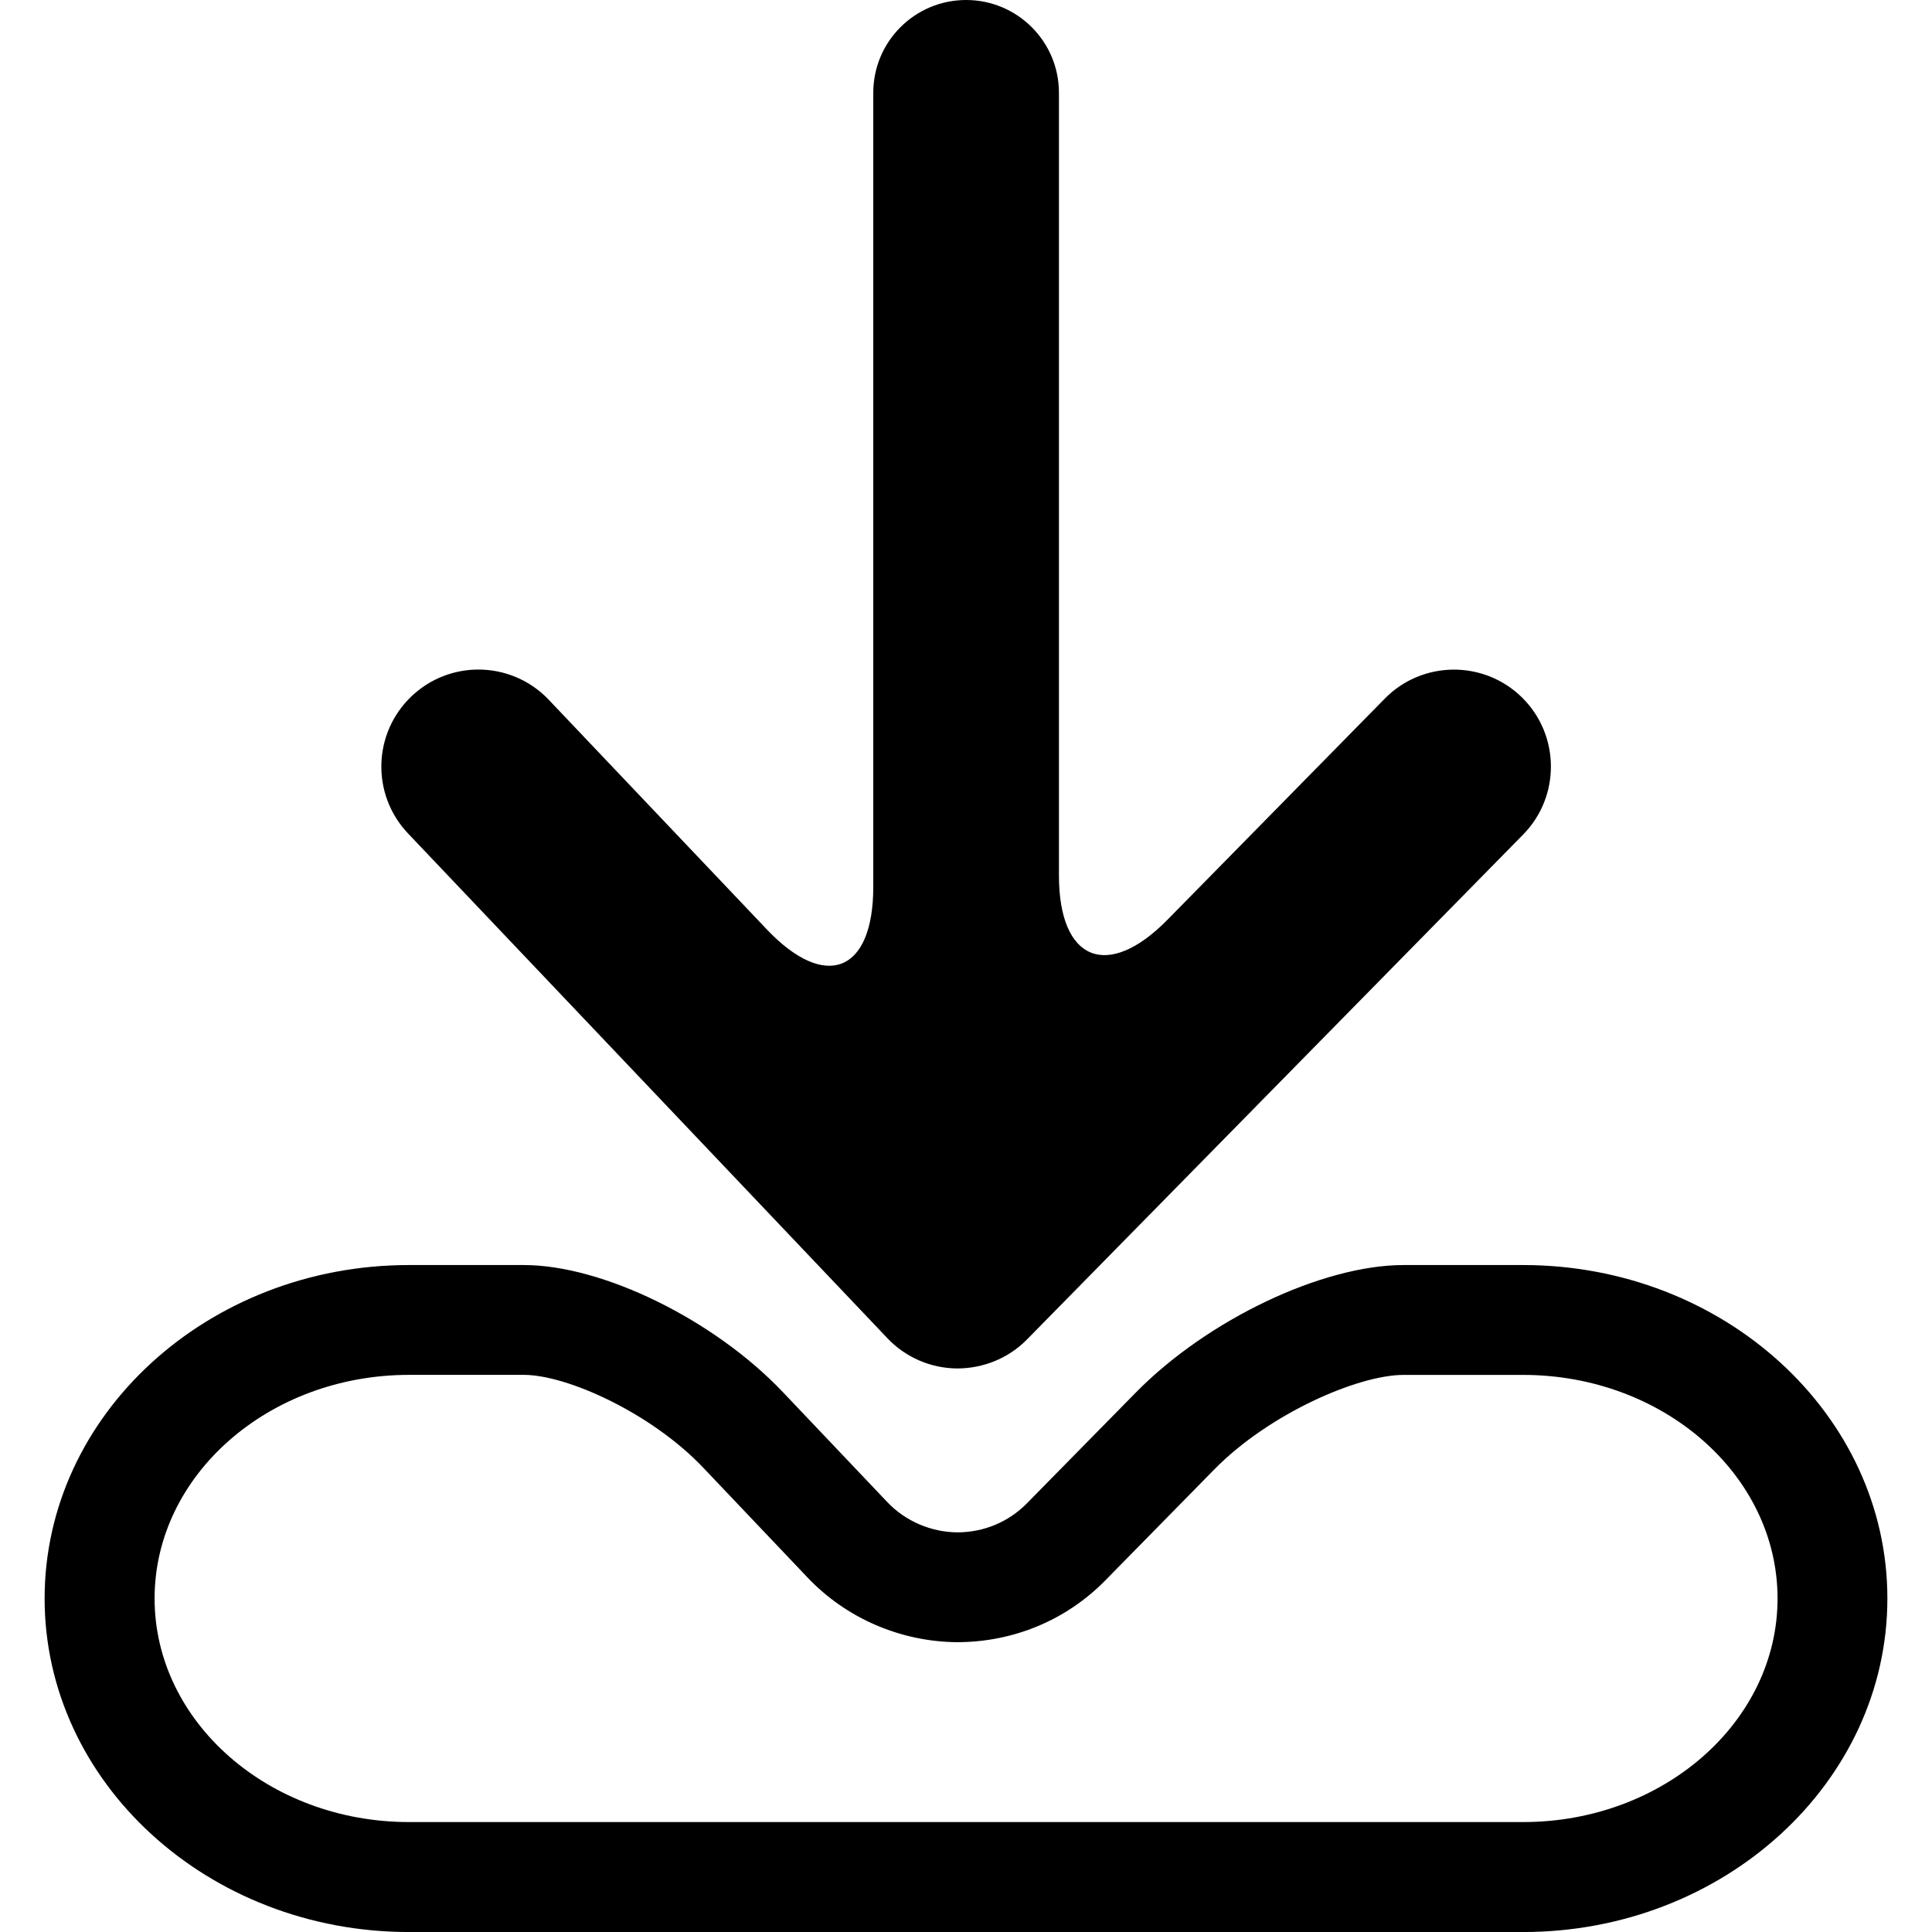
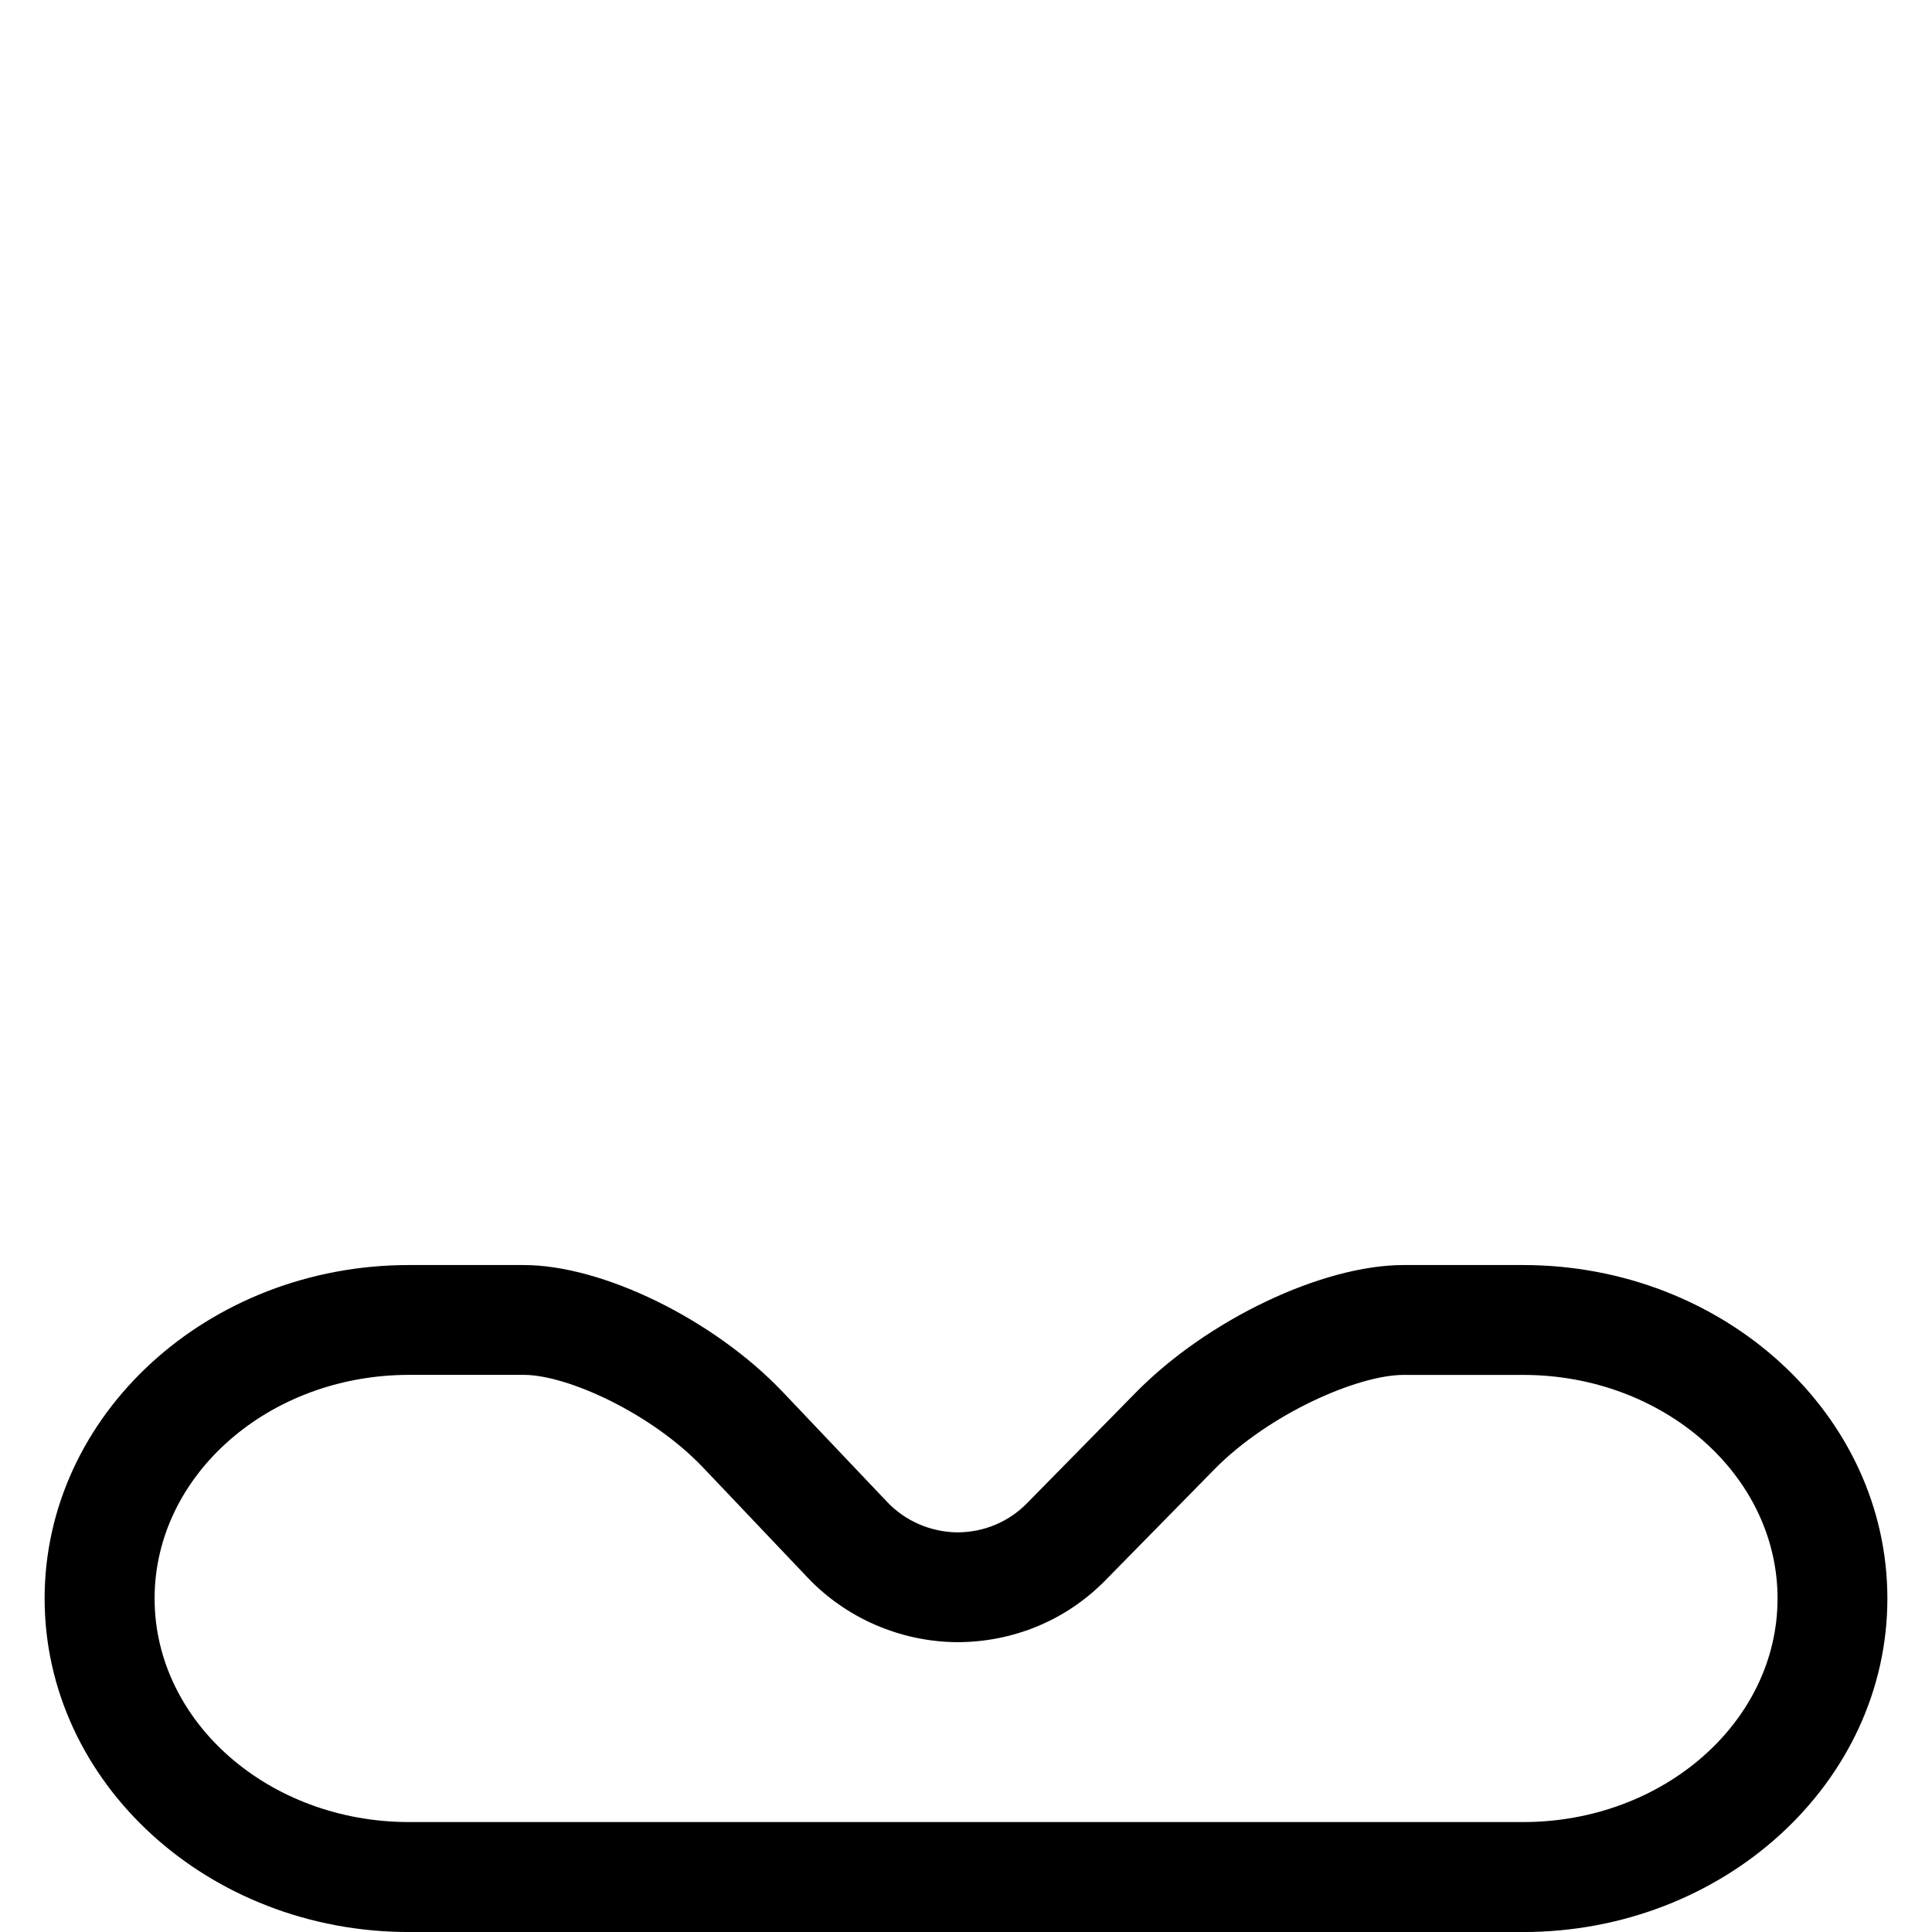
<svg xmlns="http://www.w3.org/2000/svg" version="1.1" id="Capa_1" x="0px" y="0px" width="52.738px" height="52.738px" viewBox="0 0 52.738 52.738" style="enable-background:new 0 0 52.738 52.738;" xml:space="preserve">
  <g>
    <g>
-       <path d="M24.225,36.531c0.494,0.521,1.181,0.818,1.898,0.824c0.719,0,1.406-0.278,1.91-0.791l13.543-13.782    c1.025-1.042,1.01-2.72-0.031-3.745c-1.043-1.024-2.721-1.009-3.744,0.033l-5.934,6.038c-1.636,1.663-2.961,1.121-2.961-1.211    V2.533C28.906,1.134,27.771,0,26.372,0s-2.534,1.134-2.534,2.533v21.675c0,2.332-1.302,2.853-2.908,1.16l-5.951-6.267    c-0.52-0.548-1.221-0.824-1.921-0.824c-0.654,0-1.311,0.242-1.823,0.728c-1.062,1.009-1.104,2.684-0.098,3.745L24.225,36.531z" />
      <path d="M41.576,34.532h-3.262c-2.219,0-5.359,1.495-7.307,3.478l-2.977,3.028c-0.5,0.509-1.178,0.79-1.896,0.791    c-0.725-0.006-1.421-0.308-1.914-0.827L21.37,38c-1.878-1.977-4.919-3.468-7.072-3.468h-3.134c-5.484,0-9.946,4.083-9.946,9.103    c0,5.021,4.462,9.104,9.946,9.104h30.41c5.484,0,9.946-4.083,9.946-9.104C51.522,38.615,47.06,34.532,41.576,34.532z     M41.576,49.737h-30.41c-3.83,0-6.946-2.737-6.946-6.103s3.116-6.104,6.946-6.104H14.3c1.178,0,3.479,1.041,4.896,2.533l2.849,3    c1.05,1.107,2.532,1.752,4.083,1.764c1.542-0.003,2.979-0.602,4.045-1.688l2.975-3.029c1.492-1.52,3.922-2.579,5.166-2.579h3.262    c3.83,0,6.946,2.737,6.946,6.103C48.522,46.999,45.406,49.737,41.576,49.737z" />
    </g>
  </g>
  <g>
</g>
  <g>
</g>
  <g>
</g>
  <g>
</g>
  <g>
</g>
  <g>
</g>
  <g>
</g>
  <g>
</g>
  <g>
</g>
  <g>
</g>
  <g>
</g>
  <g>
</g>
  <g>
</g>
  <g>
</g>
  <g>
</g>
</svg>